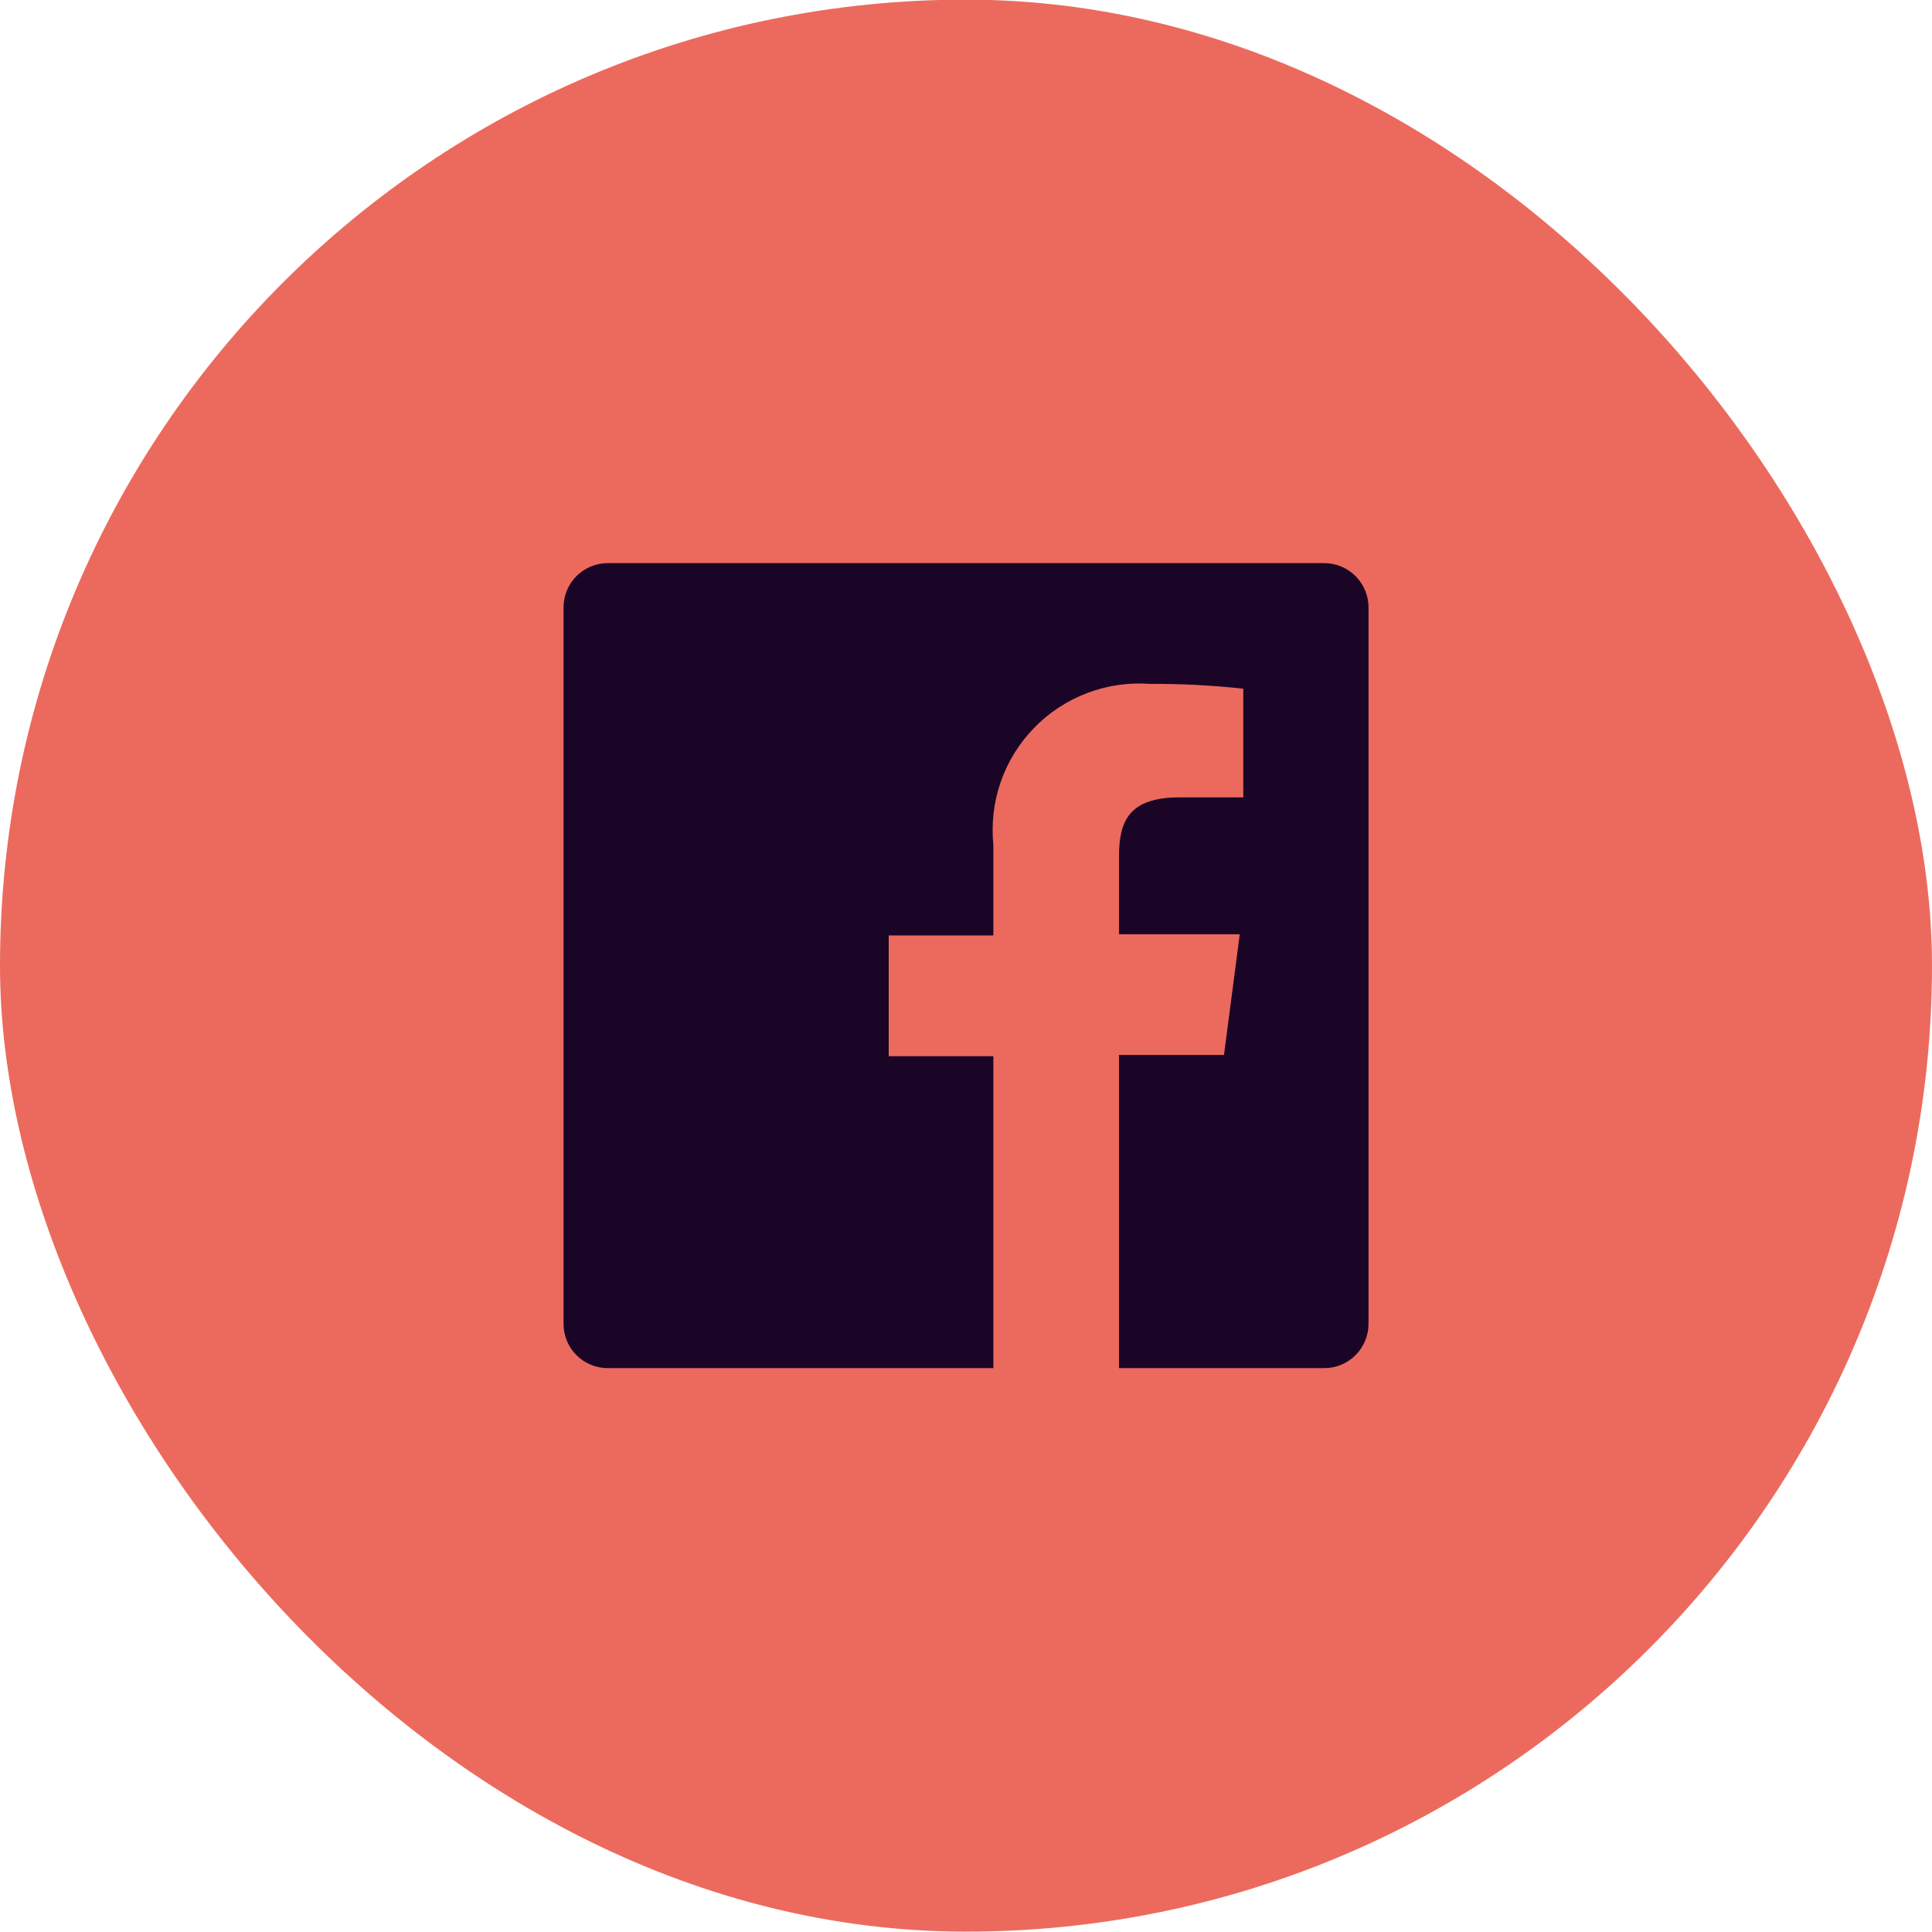
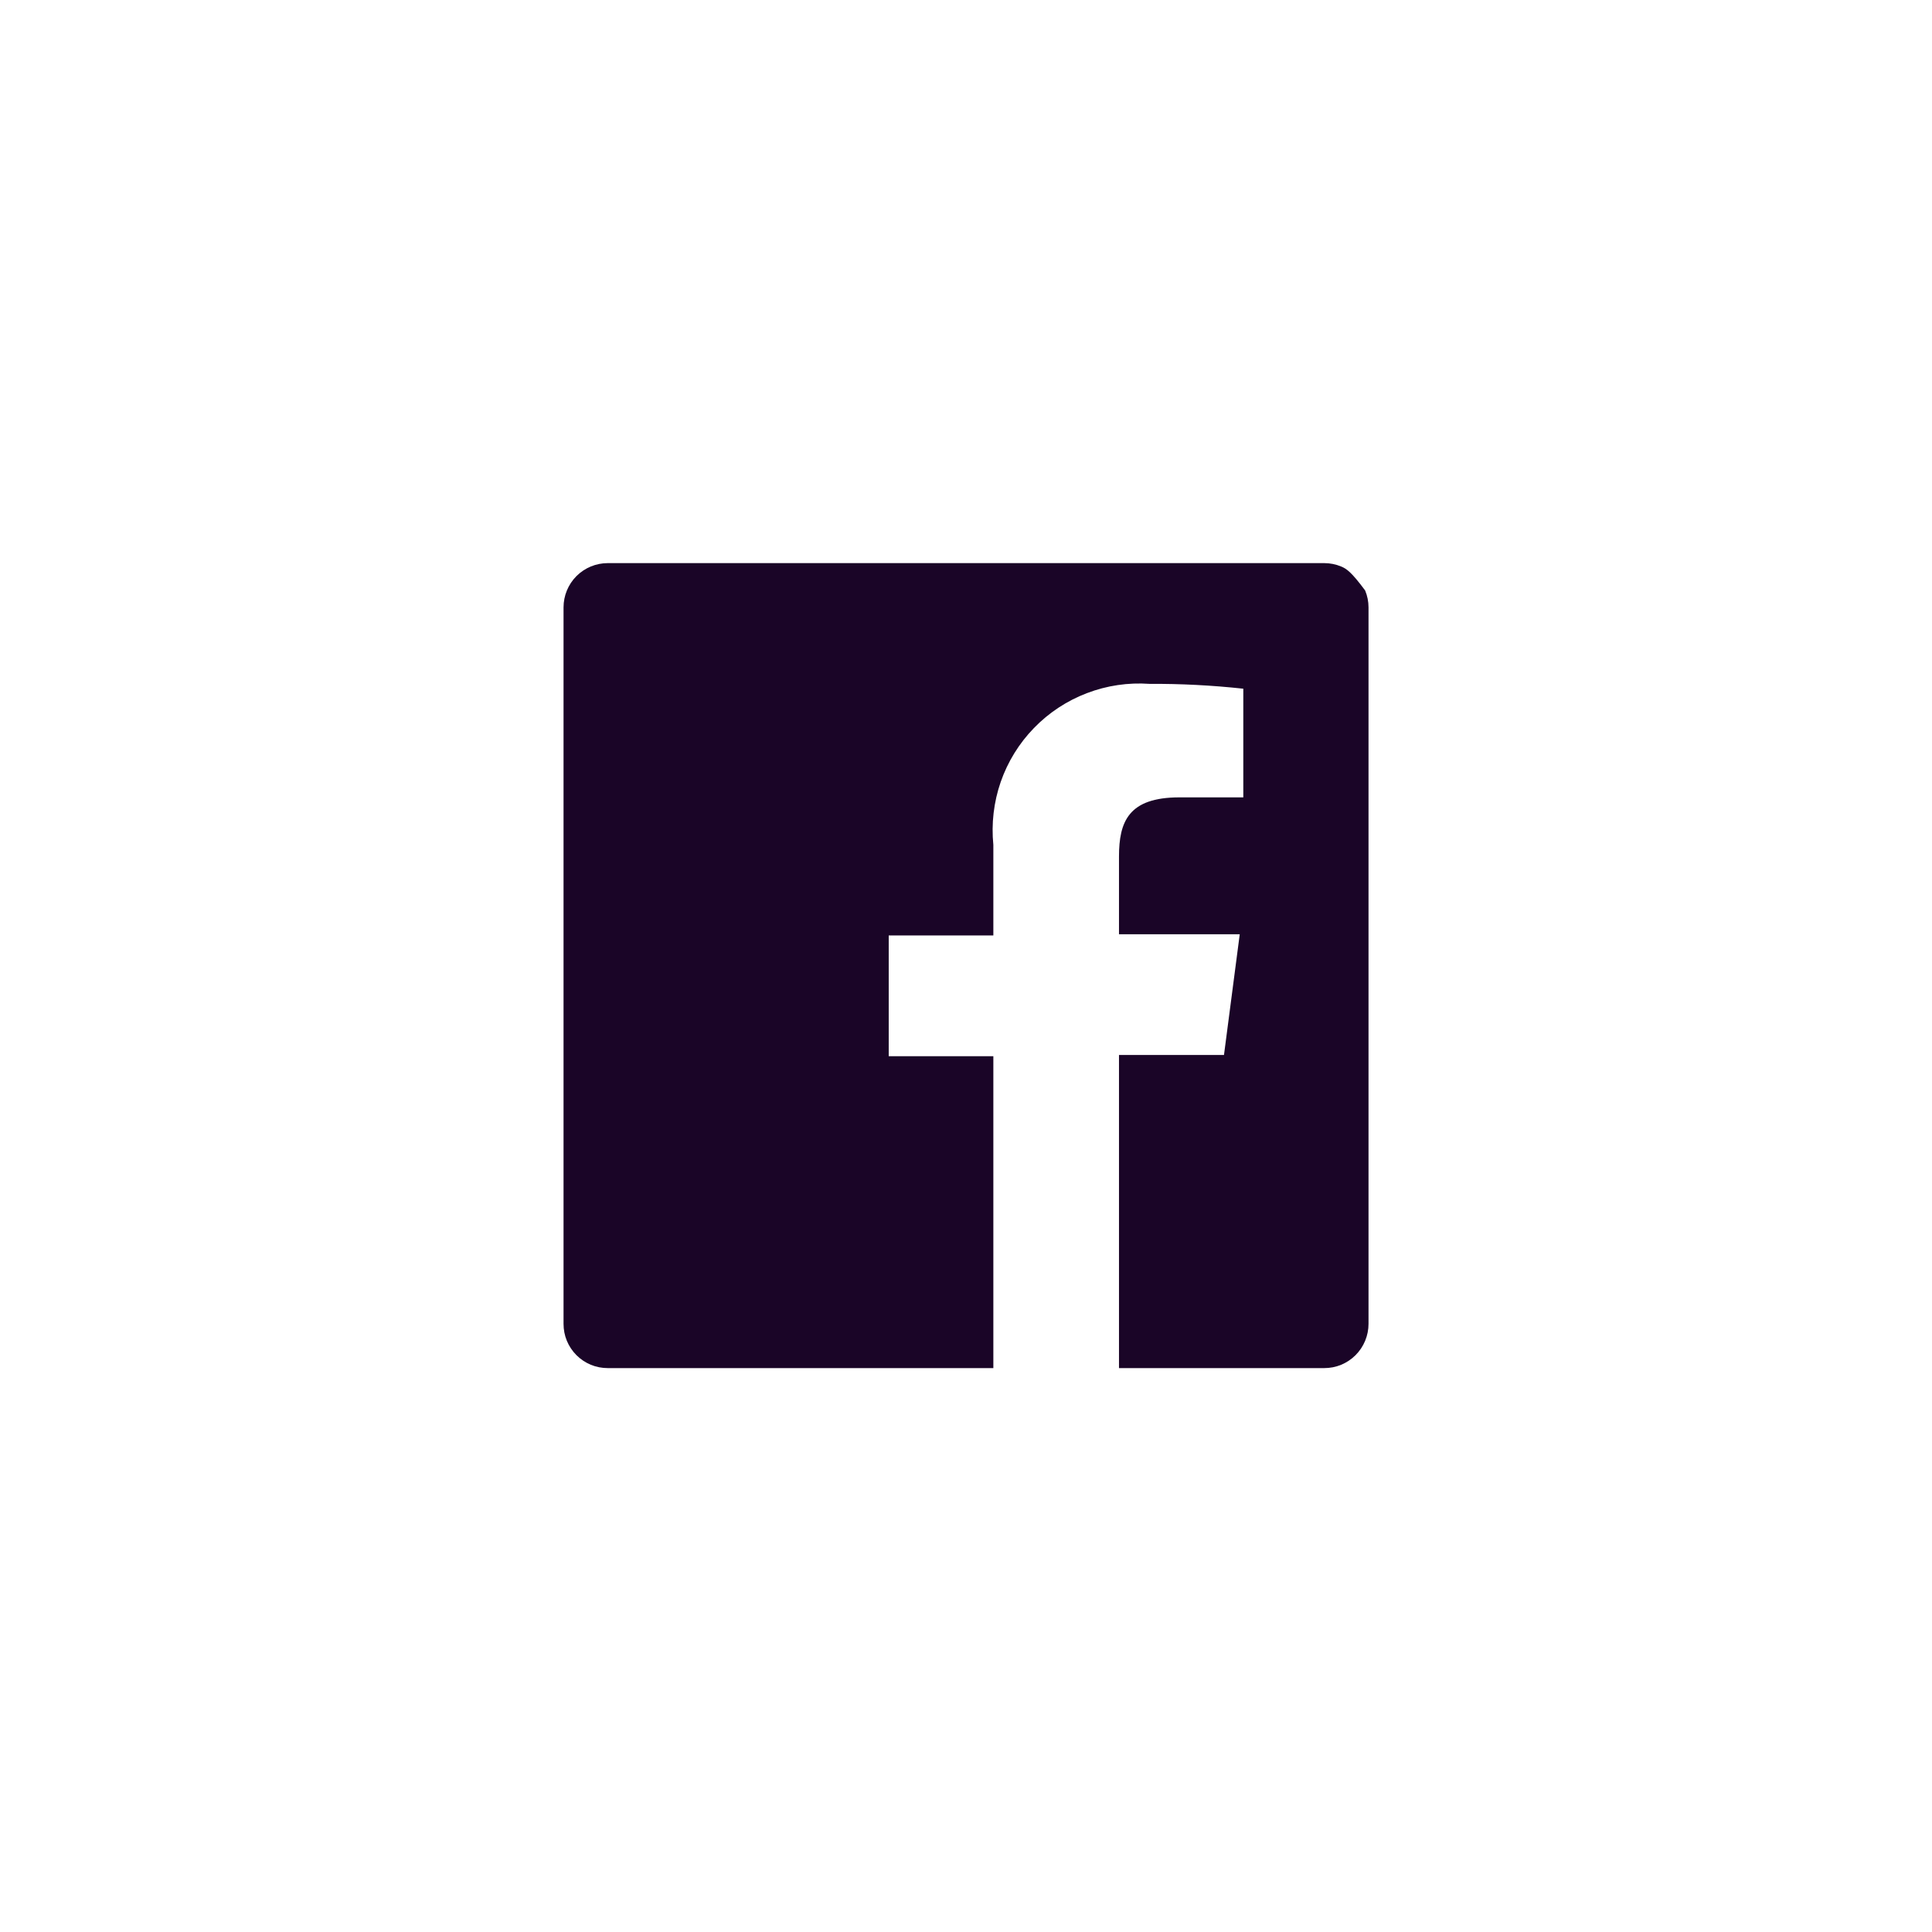
<svg xmlns="http://www.w3.org/2000/svg" width="32" height="32" viewBox="0 0 32 32" fill="none">
-   <rect y="-0.006" width="32" height="32" rx="16" fill="#EC6A5D" />
-   <path d="M21.933 9.327H10.067C9.872 9.327 9.686 9.404 9.548 9.542C9.411 9.679 9.334 9.866 9.334 10.06V21.927C9.334 22.023 9.352 22.119 9.389 22.208C9.426 22.297 9.48 22.378 9.548 22.446C9.616 22.514 9.697 22.568 9.786 22.605C9.875 22.642 9.971 22.66 10.067 22.66H16.453V17.494H14.72V15.494H16.453V13.994C16.418 13.642 16.459 13.286 16.575 12.951C16.691 12.617 16.879 12.312 17.126 12.058C17.372 11.804 17.671 11.607 18.002 11.481C18.333 11.354 18.687 11.302 19.04 11.327C19.559 11.324 20.078 11.351 20.593 11.407V13.207H19.534C18.694 13.207 18.534 13.607 18.534 14.187V15.474H20.534L20.273 17.474H18.534V22.66H21.933C22.03 22.66 22.125 22.642 22.214 22.605C22.303 22.568 22.384 22.514 22.452 22.446C22.52 22.378 22.574 22.297 22.611 22.208C22.648 22.119 22.667 22.023 22.667 21.927V10.06C22.667 9.964 22.648 9.869 22.611 9.78C22.574 9.691 22.52 9.61 22.452 9.542C22.384 9.474 22.303 9.42 22.214 9.383C22.125 9.346 22.03 9.327 21.933 9.327Z" fill="#1A0527" />
+   <path d="M21.933 9.327H10.067C9.872 9.327 9.686 9.404 9.548 9.542C9.411 9.679 9.334 9.866 9.334 10.06V21.927C9.334 22.023 9.352 22.119 9.389 22.208C9.426 22.297 9.48 22.378 9.548 22.446C9.616 22.514 9.697 22.568 9.786 22.605C9.875 22.642 9.971 22.66 10.067 22.66H16.453V17.494H14.72V15.494H16.453V13.994C16.418 13.642 16.459 13.286 16.575 12.951C16.691 12.617 16.879 12.312 17.126 12.058C17.372 11.804 17.671 11.607 18.002 11.481C18.333 11.354 18.687 11.302 19.04 11.327C19.559 11.324 20.078 11.351 20.593 11.407V13.207H19.534C18.694 13.207 18.534 13.607 18.534 14.187V15.474H20.534L20.273 17.474H18.534V22.66H21.933C22.03 22.66 22.125 22.642 22.214 22.605C22.303 22.568 22.384 22.514 22.452 22.446C22.52 22.378 22.574 22.297 22.611 22.208C22.648 22.119 22.667 22.023 22.667 21.927V10.06C22.667 9.964 22.648 9.869 22.611 9.78C22.384 9.474 22.303 9.42 22.214 9.383C22.125 9.346 22.03 9.327 21.933 9.327Z" fill="#1A0527" />
</svg>